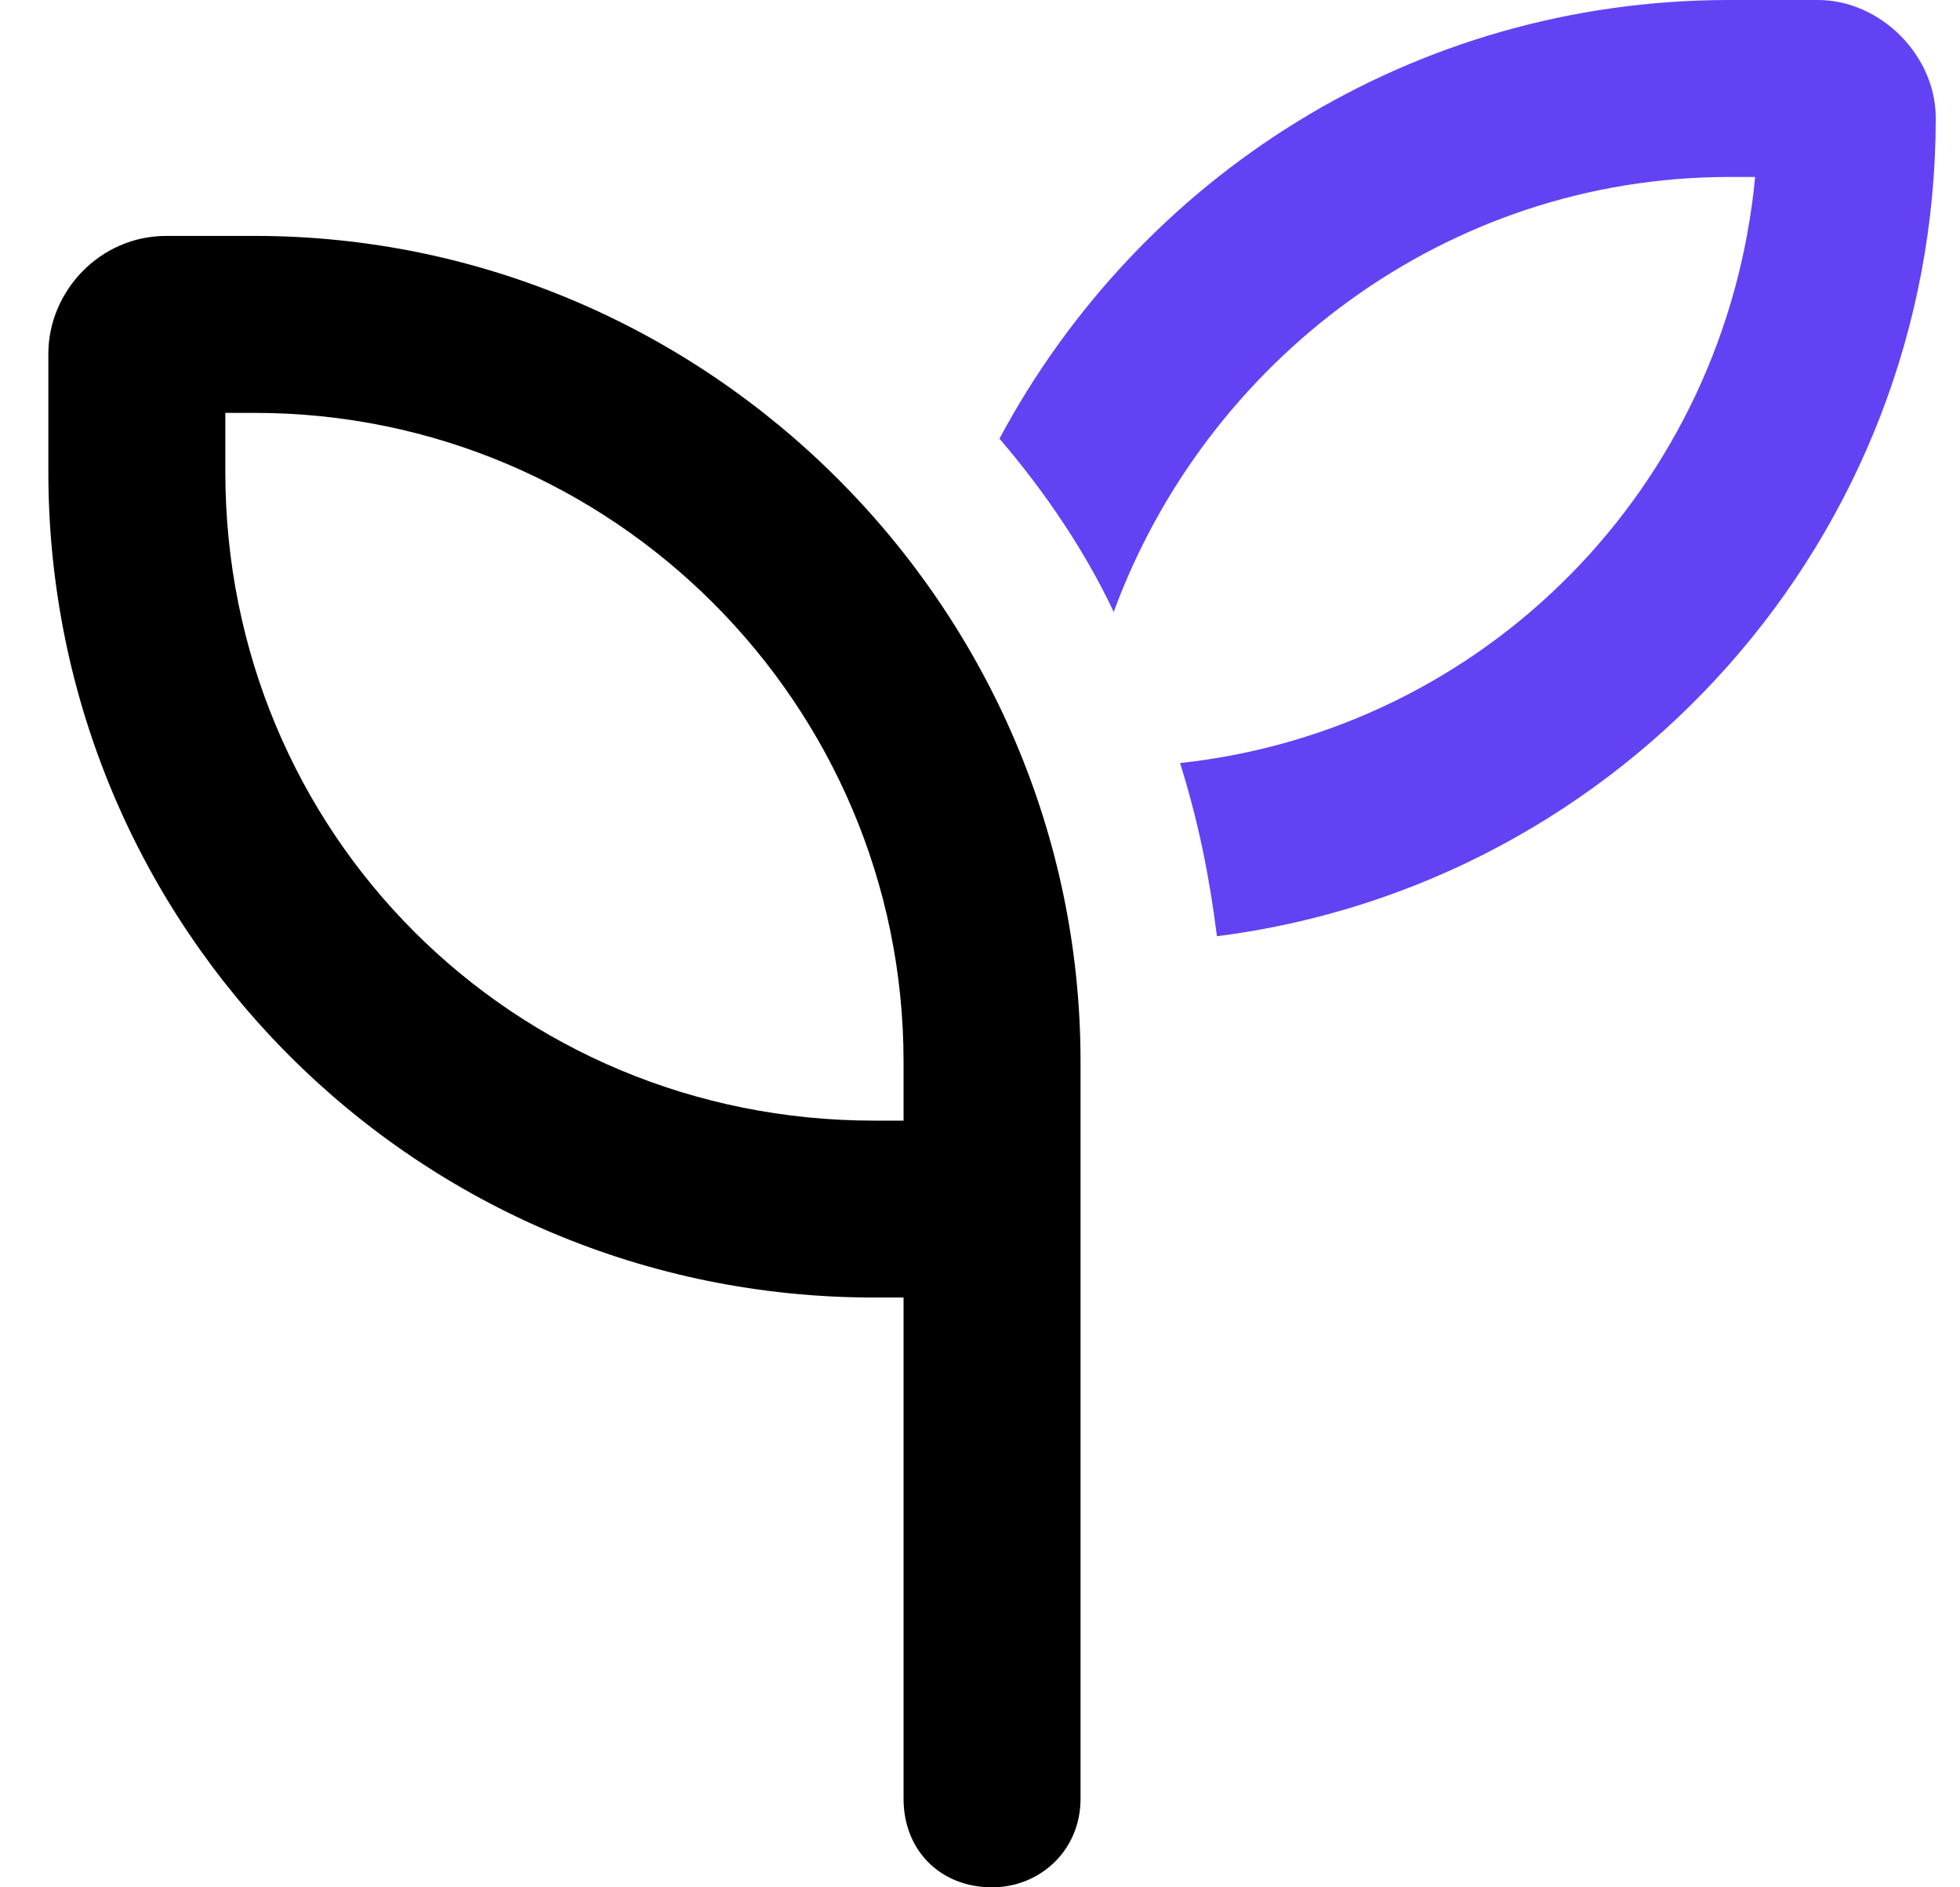
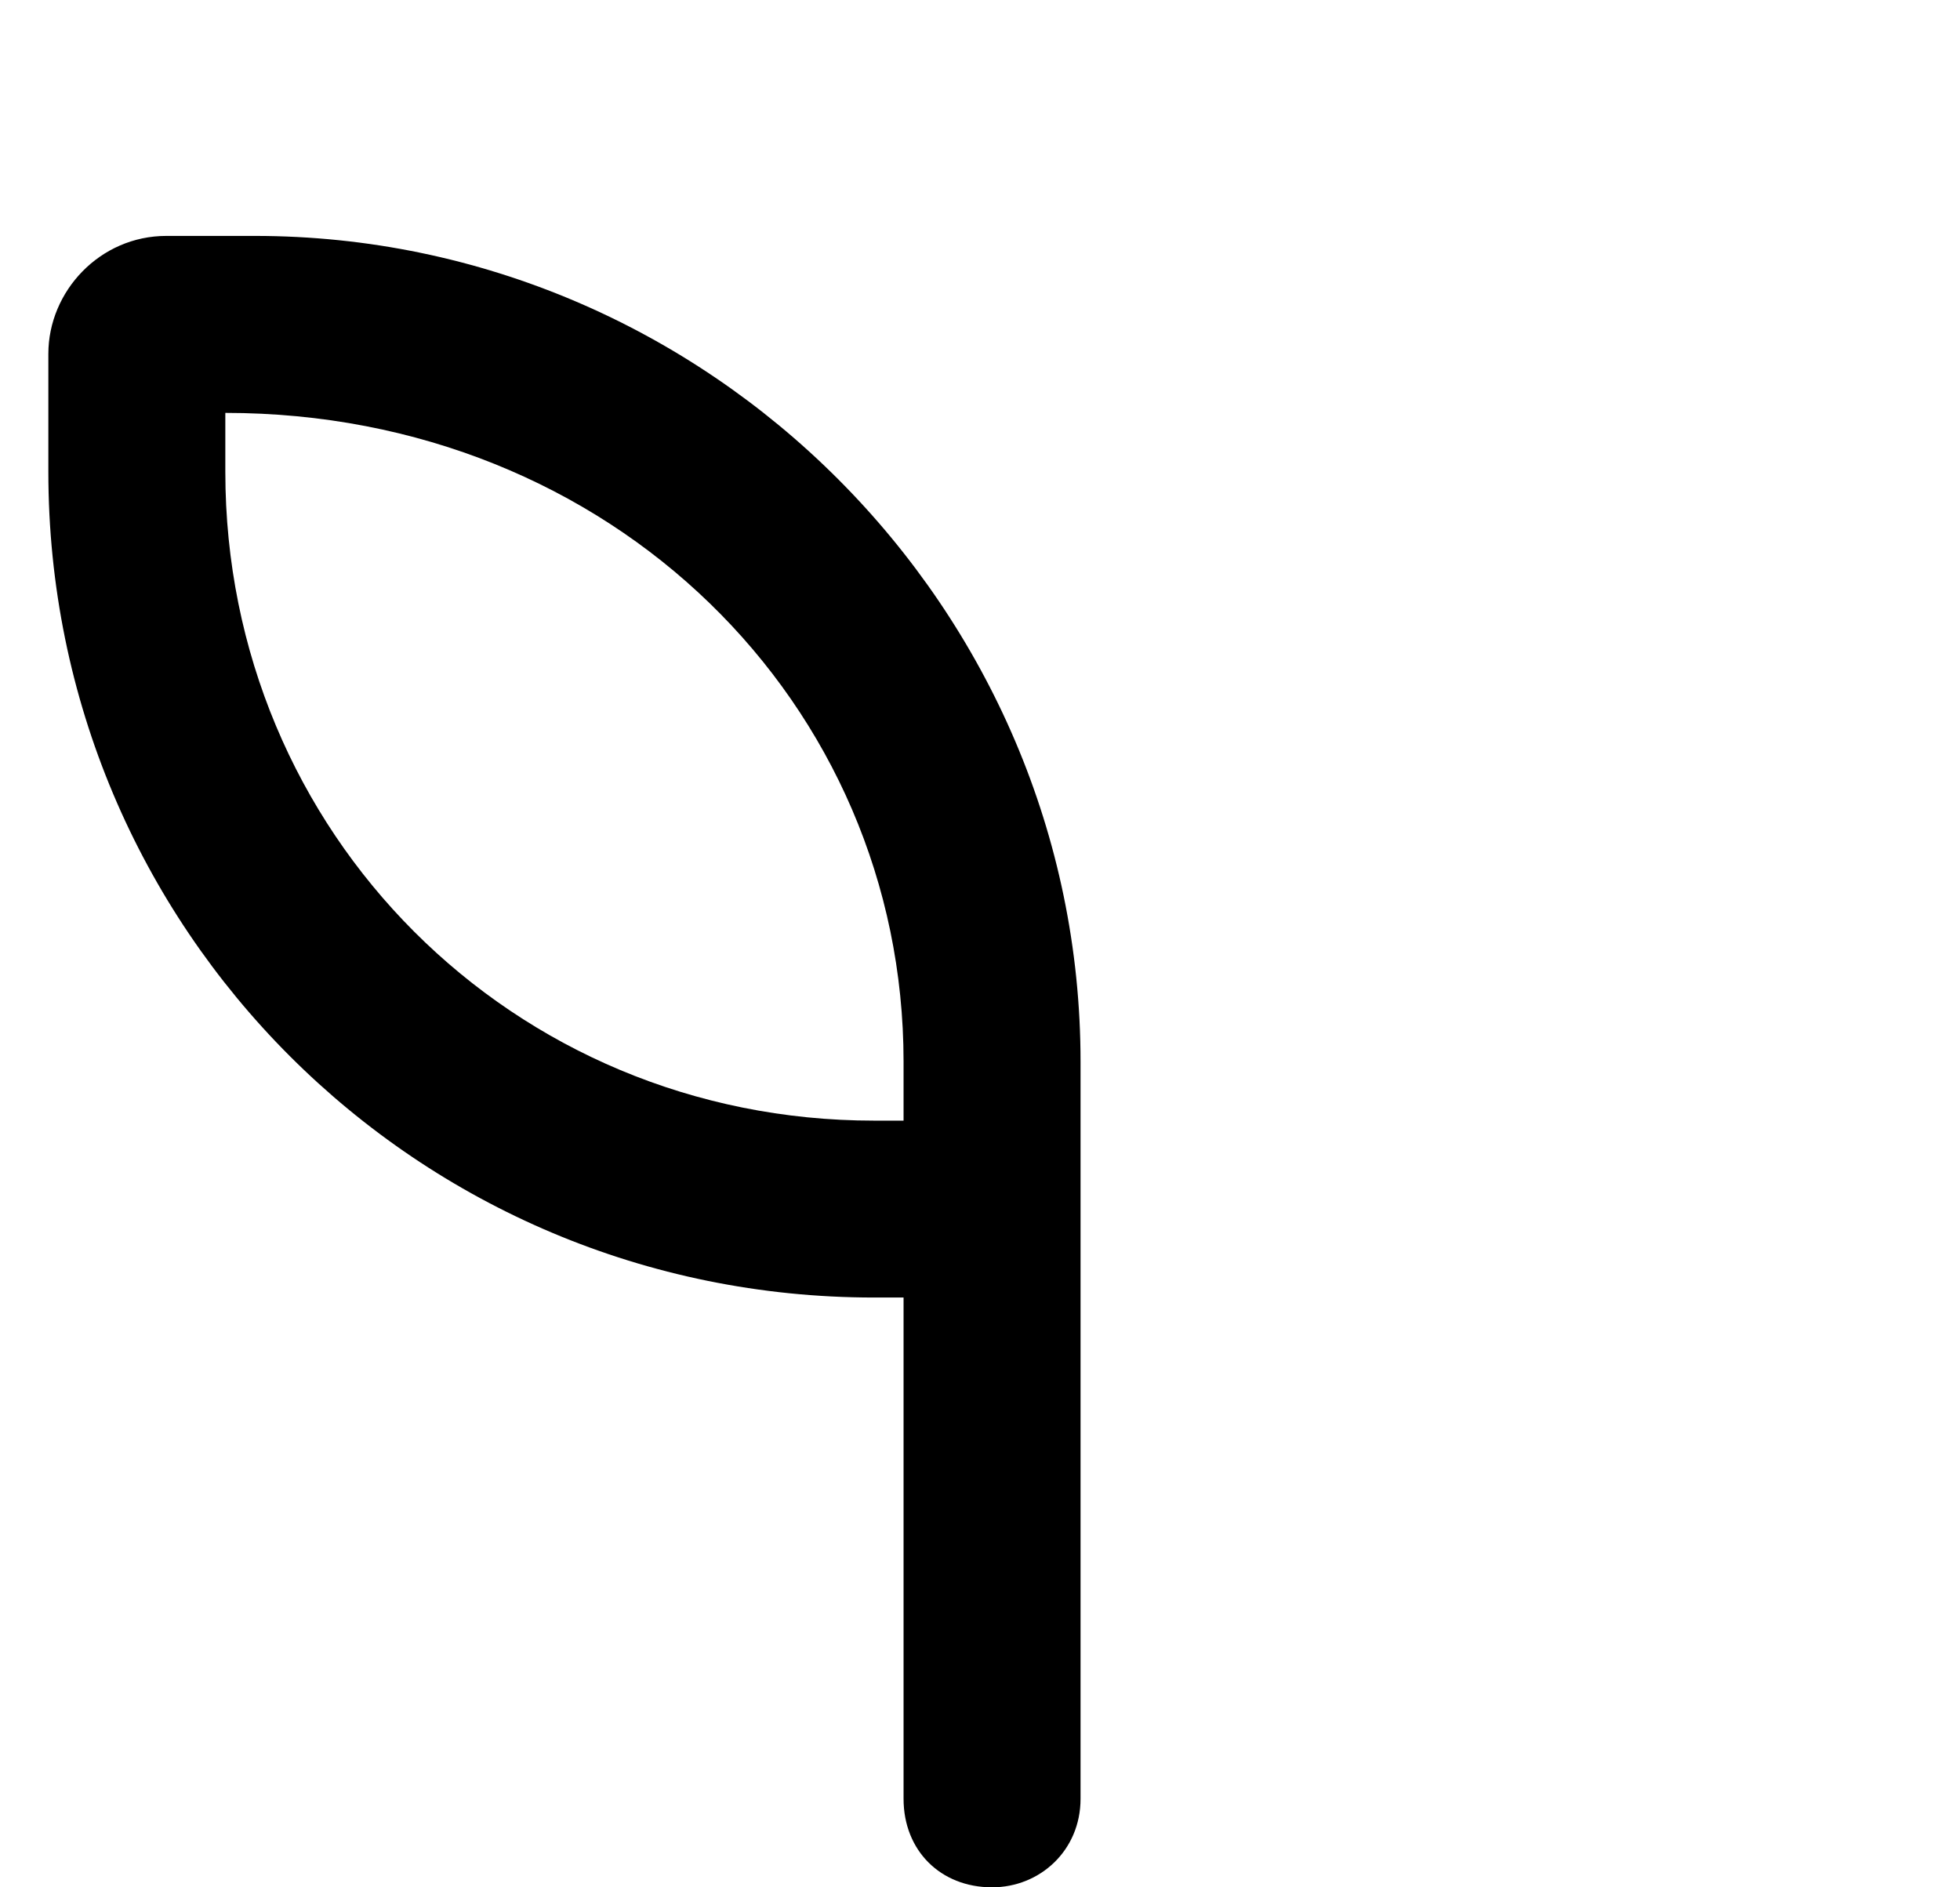
<svg xmlns="http://www.w3.org/2000/svg" width="27" height="26" viewBox="0 0 27 26" fill="none">
-   <path fill-rule="evenodd" clip-rule="evenodd" d="M3.104 6.5V5.688H3.51C8.436 5.688 12.447 9.699 12.447 14.625V15.438H12.041C7.064 15.438 3.104 11.477 3.104 6.5ZM14.885 15.438V14.625C14.885 8.379 9.756 3.25 3.51 3.25H2.291C1.377 3.25 0.666 4.012 0.666 4.875V6.5C0.666 12.797 5.744 17.875 12.041 17.875H12.447V24.781C12.447 25.492 12.955 26 13.666 26C14.326 26 14.885 25.492 14.885 24.781V17.875V15.438Z" fill="black" />
-   <path d="M16.256 10.512C20.471 10.055 23.771 6.703 24.178 2.438H23.822C19.912 2.438 16.611 4.977 15.342 8.43C14.935 7.566 14.377 6.754 13.768 6.043C15.697 2.438 19.455 0 23.822 0H25.041C25.904 0 26.666 0.762 26.666 1.625C26.666 7.414 22.35 12.188 16.764 12.898C16.662 12.086 16.51 11.324 16.256 10.512Z" fill="#6342F4" />
+   <path fill-rule="evenodd" clip-rule="evenodd" d="M3.104 6.5V5.688C8.436 5.688 12.447 9.699 12.447 14.625V15.438H12.041C7.064 15.438 3.104 11.477 3.104 6.5ZM14.885 15.438V14.625C14.885 8.379 9.756 3.25 3.51 3.25H2.291C1.377 3.25 0.666 4.012 0.666 4.875V6.5C0.666 12.797 5.744 17.875 12.041 17.875H12.447V24.781C12.447 25.492 12.955 26 13.666 26C14.326 26 14.885 25.492 14.885 24.781V17.875V15.438Z" fill="black" />
</svg>